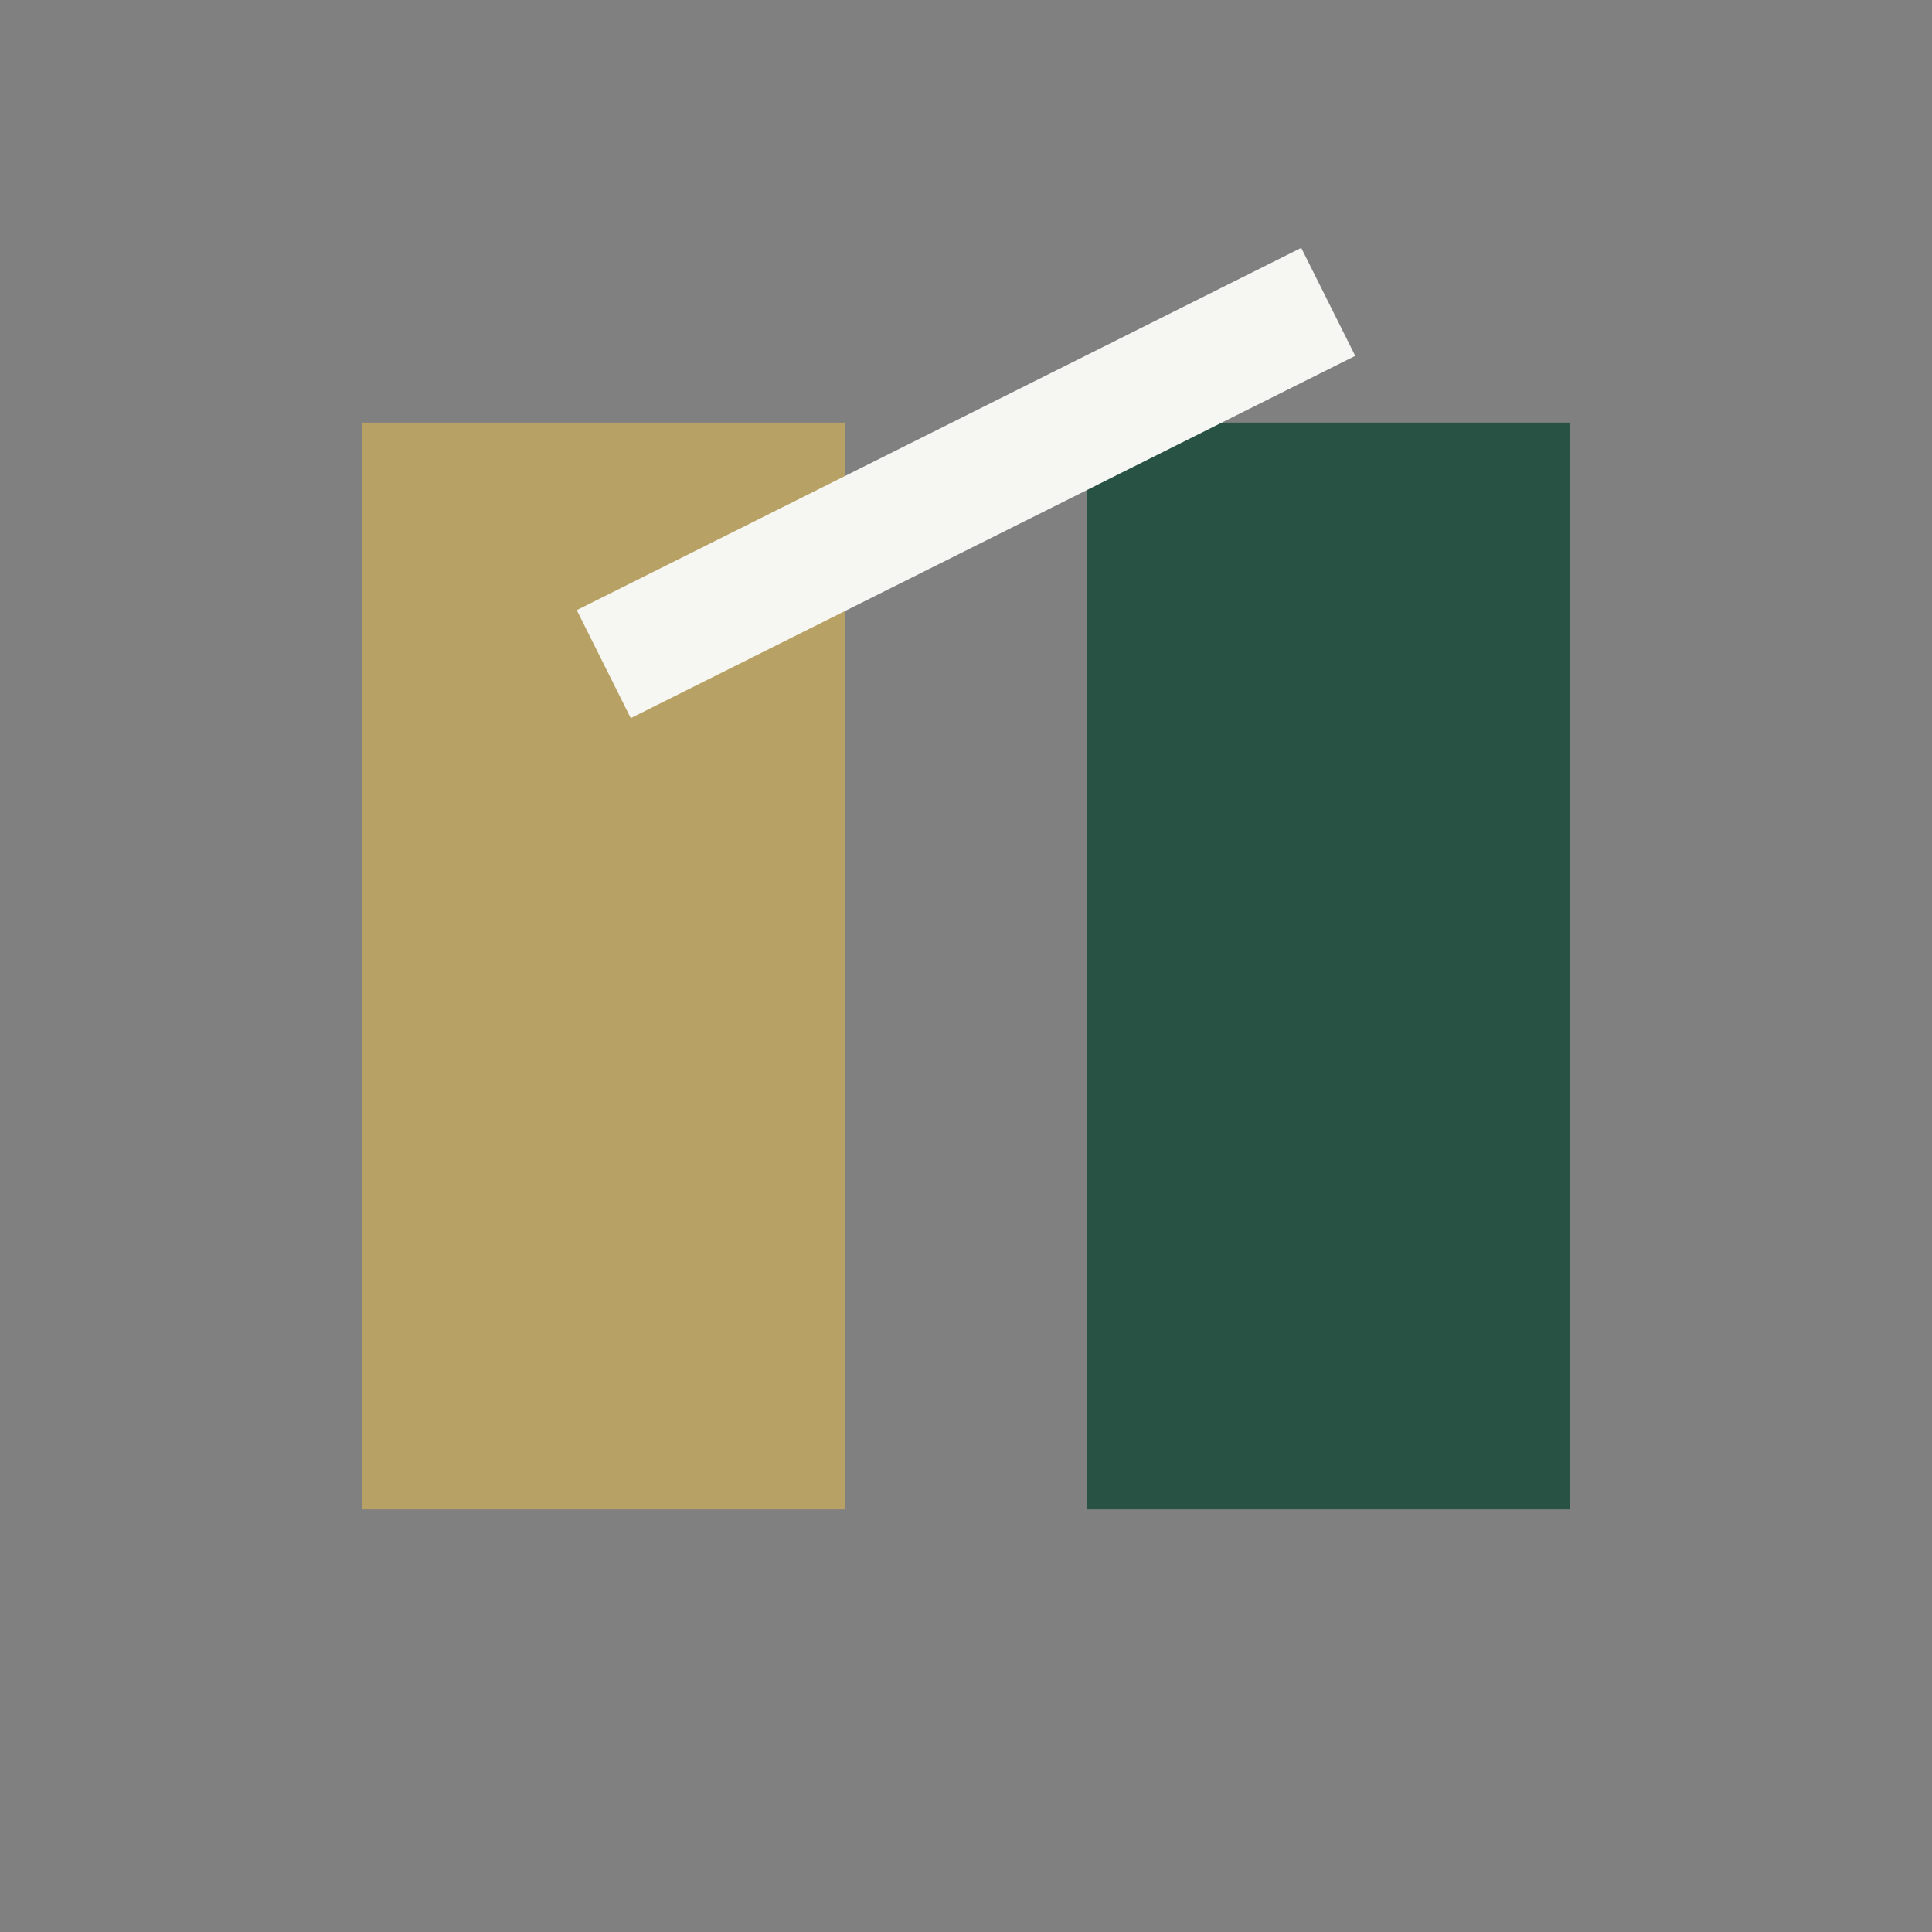
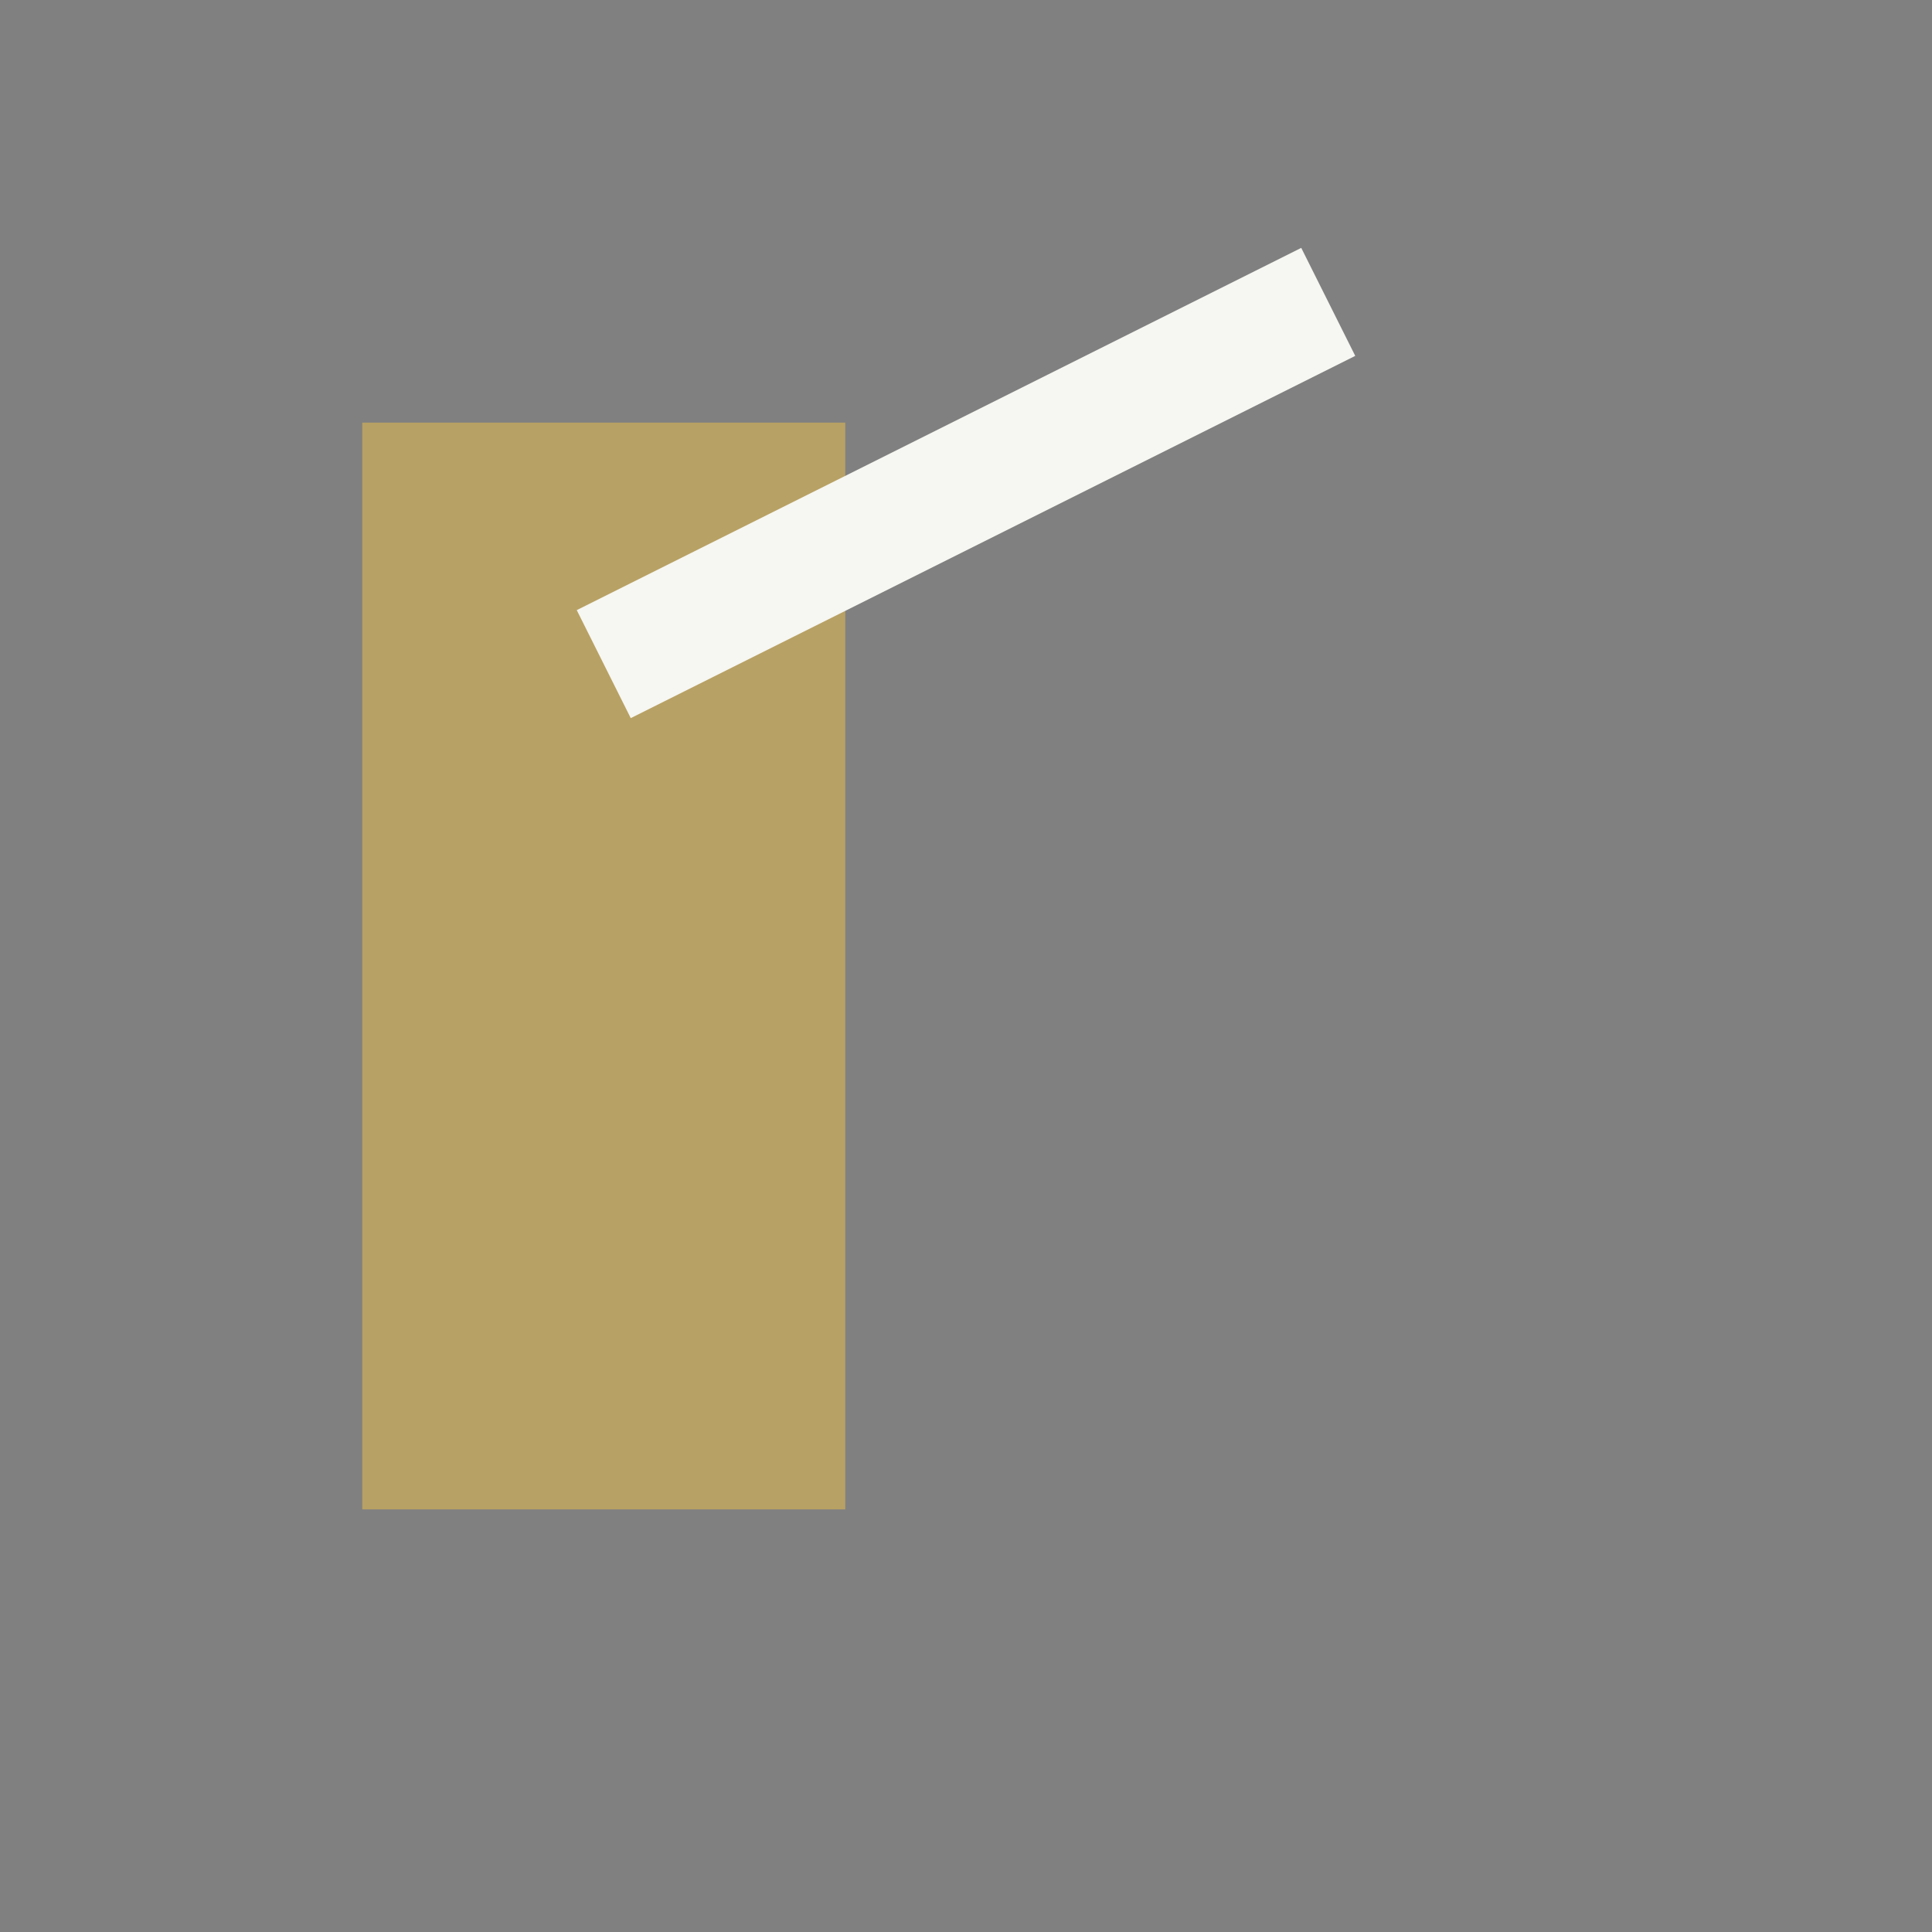
<svg xmlns="http://www.w3.org/2000/svg" width="32" height="32" viewBox="0 0 32 32">
  <rect x="0" y="0" width="32" height="32" fill="#808080" stroke="none" />
  <rect x="6" y="7" width="8" height="18" fill="#B8A164" />
-   <rect x="18" y="7" width="8" height="18" fill="#285244" />
  <path d="M10 11l12-6" stroke="#F6F6F2" stroke-width="2" />
</svg>